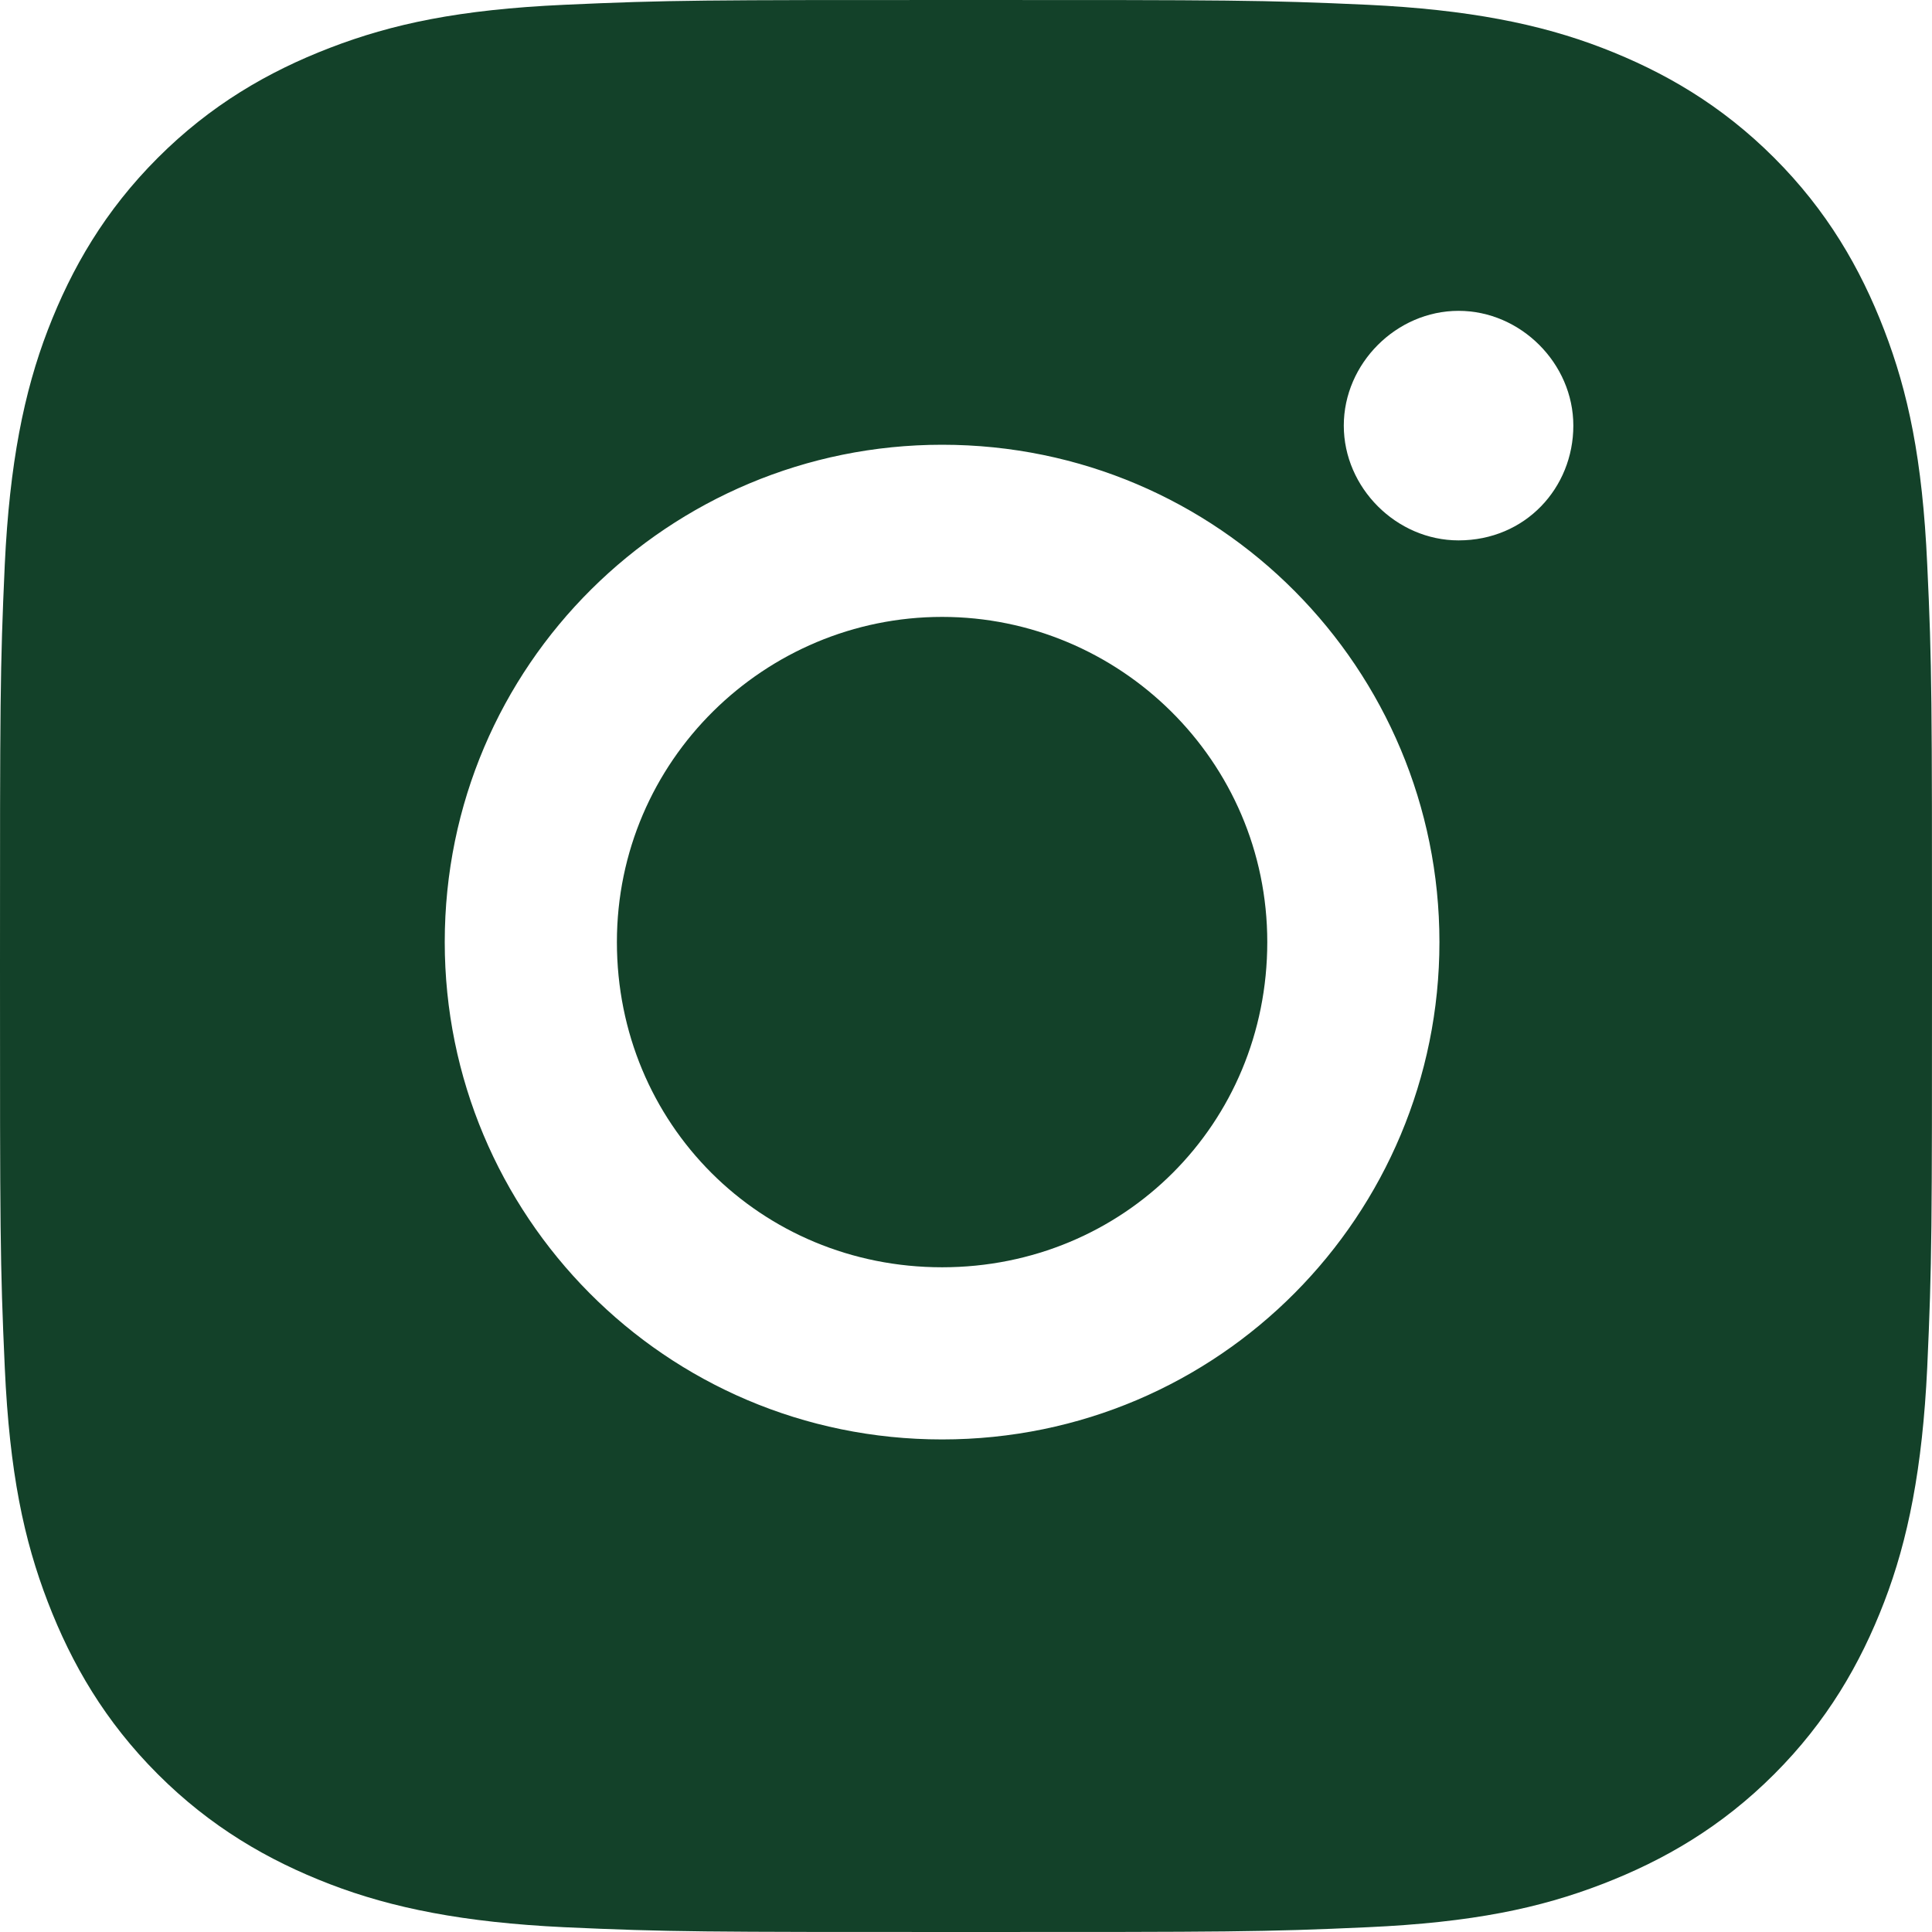
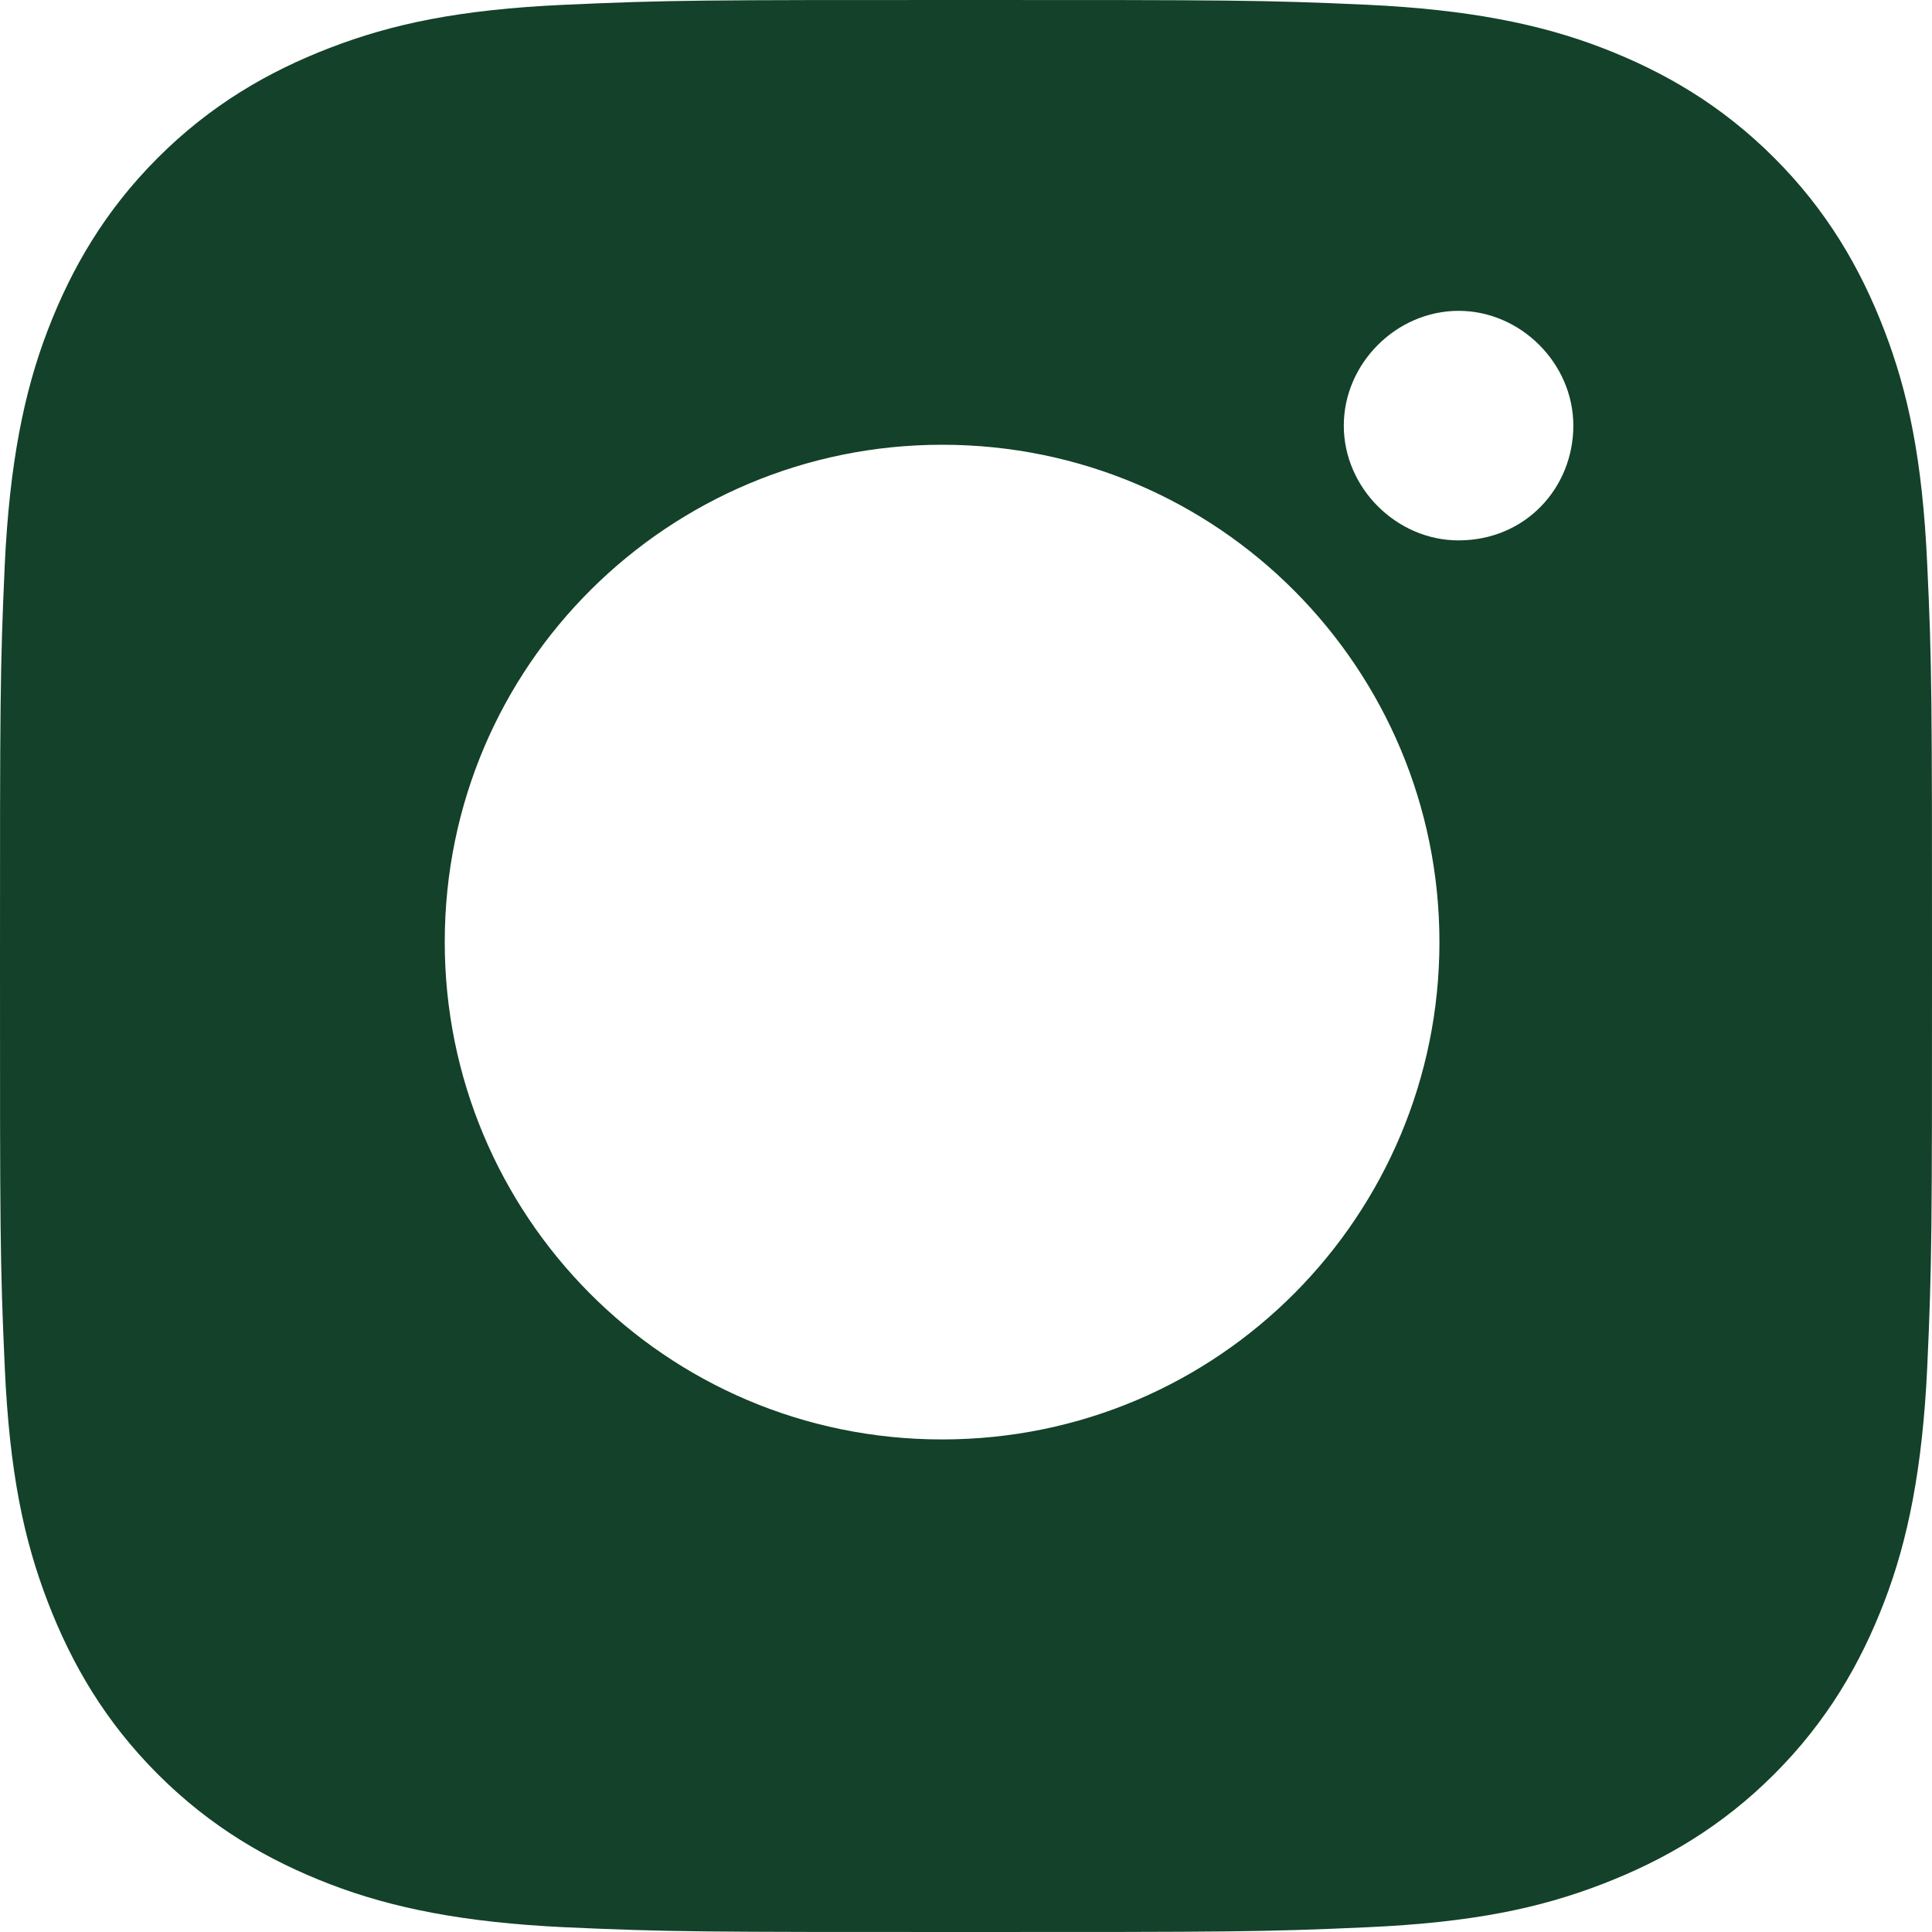
<svg xmlns="http://www.w3.org/2000/svg" version="1.1" id="Laag_1" x="0px" y="0px" viewBox="0 0 40.4 40.4" style="enable-background:new 0 0 40.4 40.4;" xml:space="preserve">
  <style type="text/css">
	.st0{fill:#134129;}
</style>
  <g>
    <g>
-       <path class="st0" d="M19.7,12.9c-3.7,0-6.8,3-6.8,6.8s3,6.8,6.8,6.8s6.8-3,6.8-6.8S23.4,12.9,19.7,12.9z" />
-       <path class="st0" d="M40.3,11.8c-0.1-2.2-0.4-3.6-0.9-4.9s-1.2-2.5-2.3-3.6C36,2.2,34.8,1.5,33.5,1c-1.3-0.5-2.8-0.8-4.9-0.9    C26.4,0,25.7,0,20.2,0S14,0,11.8,0.1C9.6,0.2,8.2,0.5,6.9,1S4.4,2.2,3.3,3.3C2.2,4.4,1.5,5.6,1,6.9c-0.5,1.3-0.8,2.8-0.9,4.9    C0,14,0,14.7,0,20.2s0,6.2,0.1,8.4c0.1,2.2,0.4,3.6,0.9,4.9s1.2,2.5,2.3,3.6c1.1,1.1,2.3,1.8,3.6,2.3c1.3,0.5,2.8,0.8,4.9,0.9    c2.2,0.1,2.9,0.1,8.4,0.1s6.2,0,8.4-0.1c2.2-0.1,3.6-0.4,4.9-0.9s2.5-1.2,3.6-2.3c1.1-1.1,1.8-2.3,2.3-3.6    c0.5-1.3,0.8-2.8,0.9-4.9c0.1-2.2,0.1-2.9,0.1-8.4S40.4,13.9,40.3,11.8z M19.7,30.1c-5.8,0-10.4-4.7-10.4-10.4    c0-5.8,4.7-10.4,10.4-10.4c5.8,0,10.4,4.7,10.4,10.4S25.5,30.1,19.7,30.1z M30.5,11.3c-1.3,0-2.4-1.1-2.4-2.4s1.1-2.4,2.4-2.4    s2.4,1.1,2.4,2.4S31.9,11.3,30.5,11.3z" />
+       <path class="st0" d="M40.3,11.8c-0.1-2.2-0.4-3.6-0.9-4.9s-1.2-2.5-2.3-3.6C36,2.2,34.8,1.5,33.5,1c-1.3-0.5-2.8-0.8-4.9-0.9    C26.4,0,25.7,0,20.2,0S14,0,11.8,0.1C9.6,0.2,8.2,0.5,6.9,1S4.4,2.2,3.3,3.3C2.2,4.4,1.5,5.6,1,6.9c-0.5,1.3-0.8,2.8-0.9,4.9    C0,14,0,14.7,0,20.2s0,6.2,0.1,8.4c0.1,2.2,0.4,3.6,0.9,4.9s1.2,2.5,2.3,3.6c1.1,1.1,2.3,1.8,3.6,2.3c1.3,0.5,2.8,0.8,4.9,0.9    c2.2,0.1,2.9,0.1,8.4,0.1s6.2,0,8.4-0.1c2.2-0.1,3.6-0.4,4.9-0.9s2.5-1.2,3.6-2.3c1.1-1.1,1.8-2.3,2.3-3.6    c0.5-1.3,0.8-2.8,0.9-4.9c0.1-2.2,0.1-2.9,0.1-8.4S40.4,13.9,40.3,11.8z M19.7,30.1c-5.8,0-10.4-4.7-10.4-10.4    c0-5.8,4.7-10.4,10.4-10.4c5.8,0,10.4,4.7,10.4,10.4S25.5,30.1,19.7,30.1z M30.5,11.3c-1.3,0-2.4-1.1-2.4-2.4s1.1-2.4,2.4-2.4    s2.4,1.1,2.4,2.4S31.9,11.3,30.5,11.3" />
    </g>
  </g>
</svg>